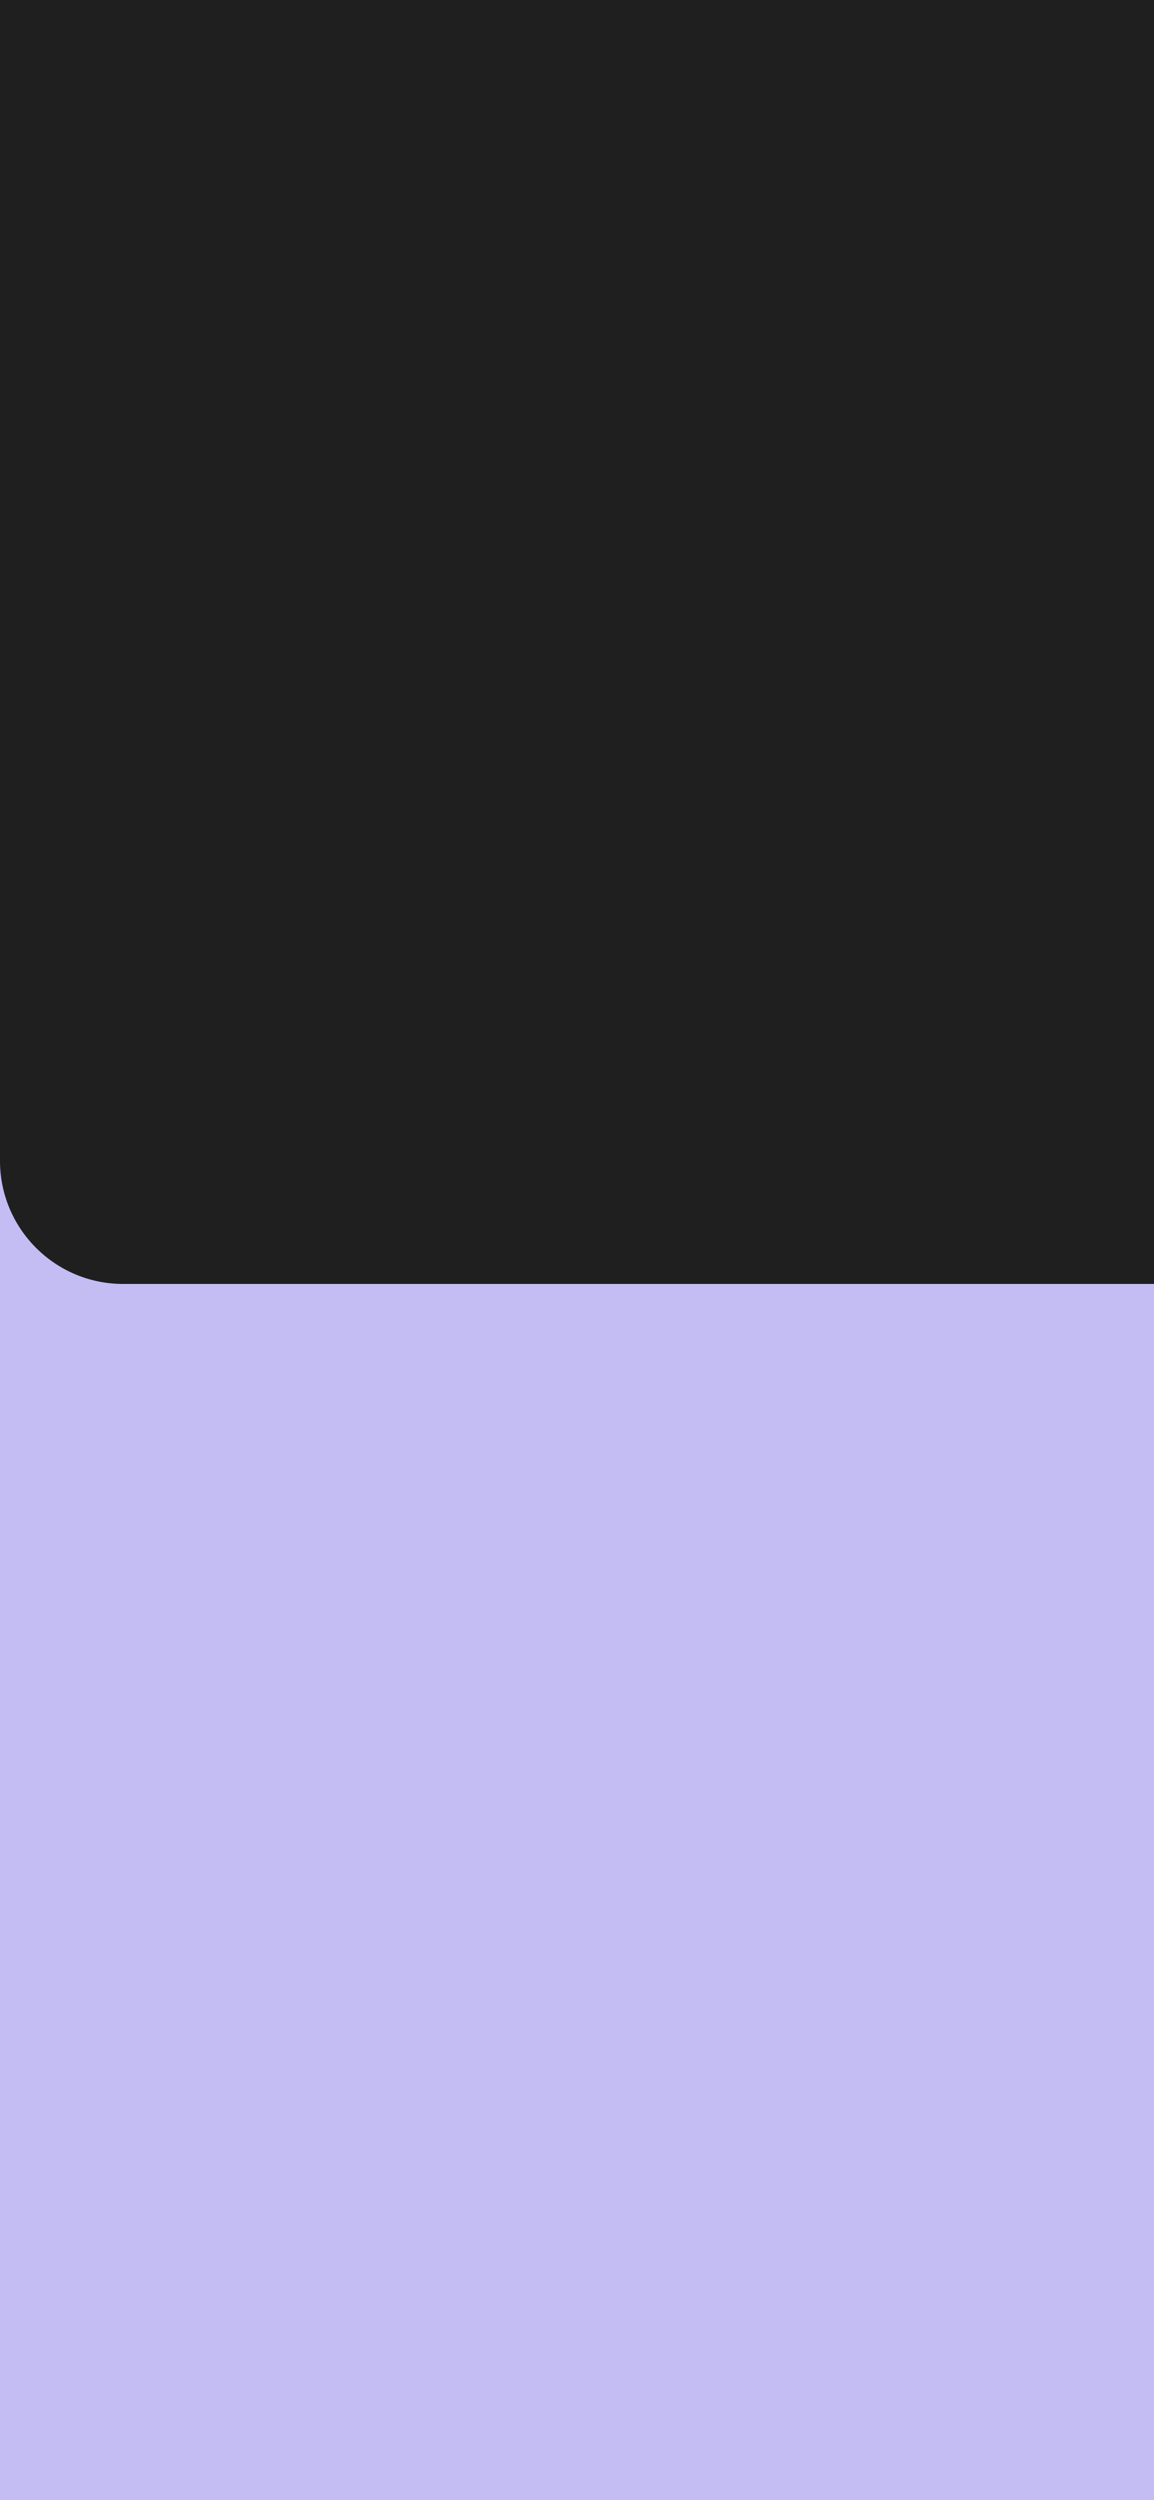
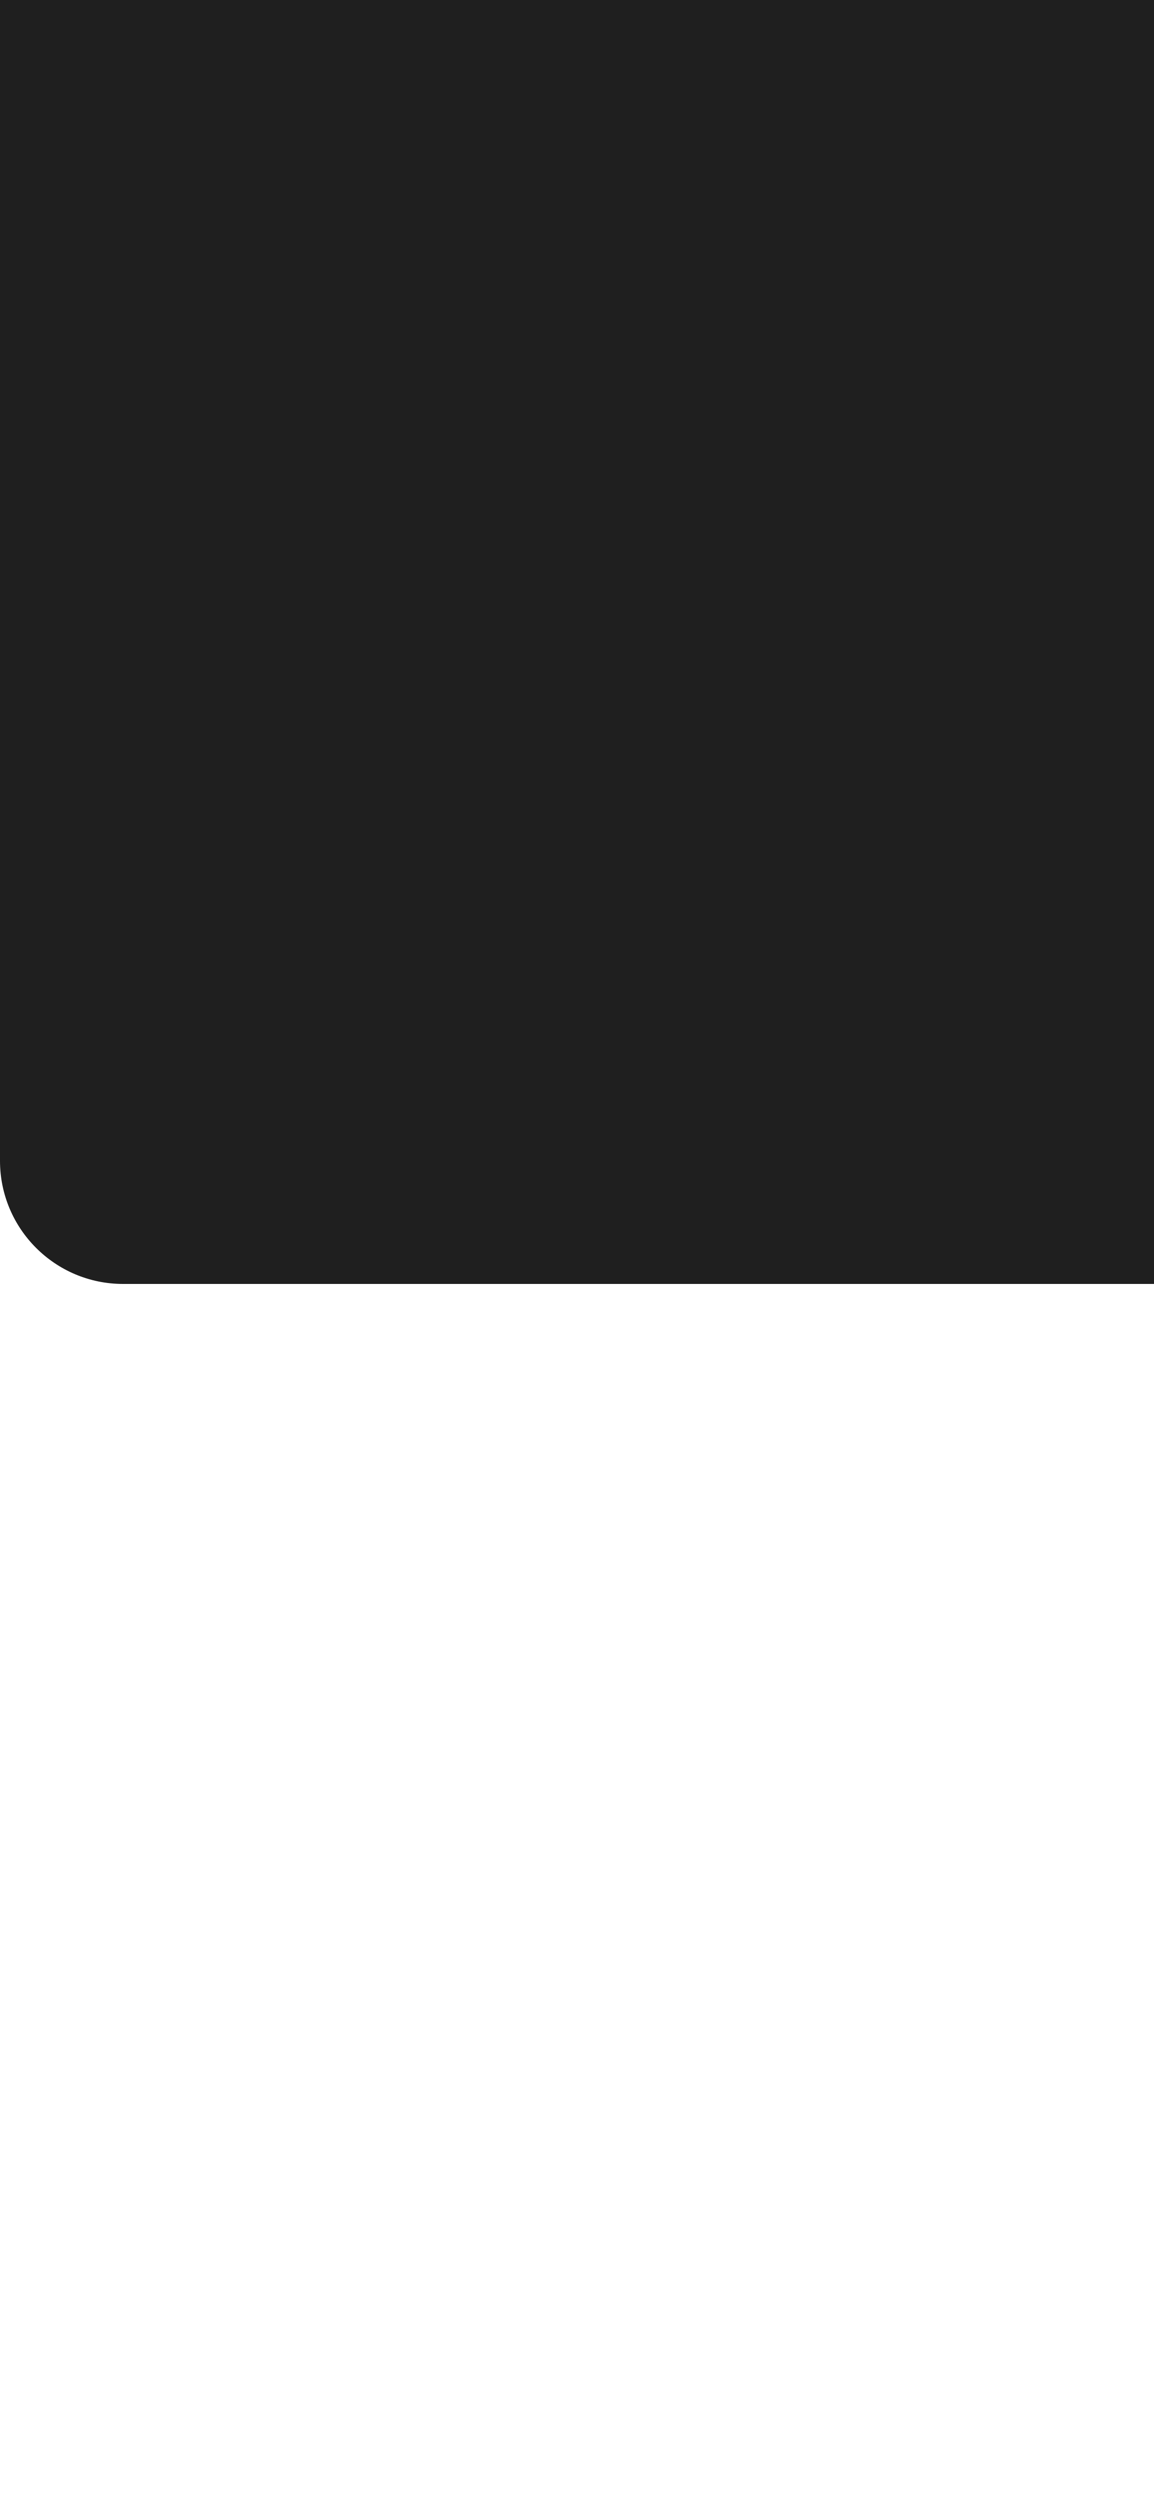
<svg xmlns="http://www.w3.org/2000/svg" width="375" height="812" viewBox="0 0 375 812" fill="none">
-   <rect width="375" height="812" fill="#C3BDF4" />
  <path d="M0 0H375V417H40C17.909 417 0 399.091 0 377V0Z" fill="#1F1F1F" />
</svg>